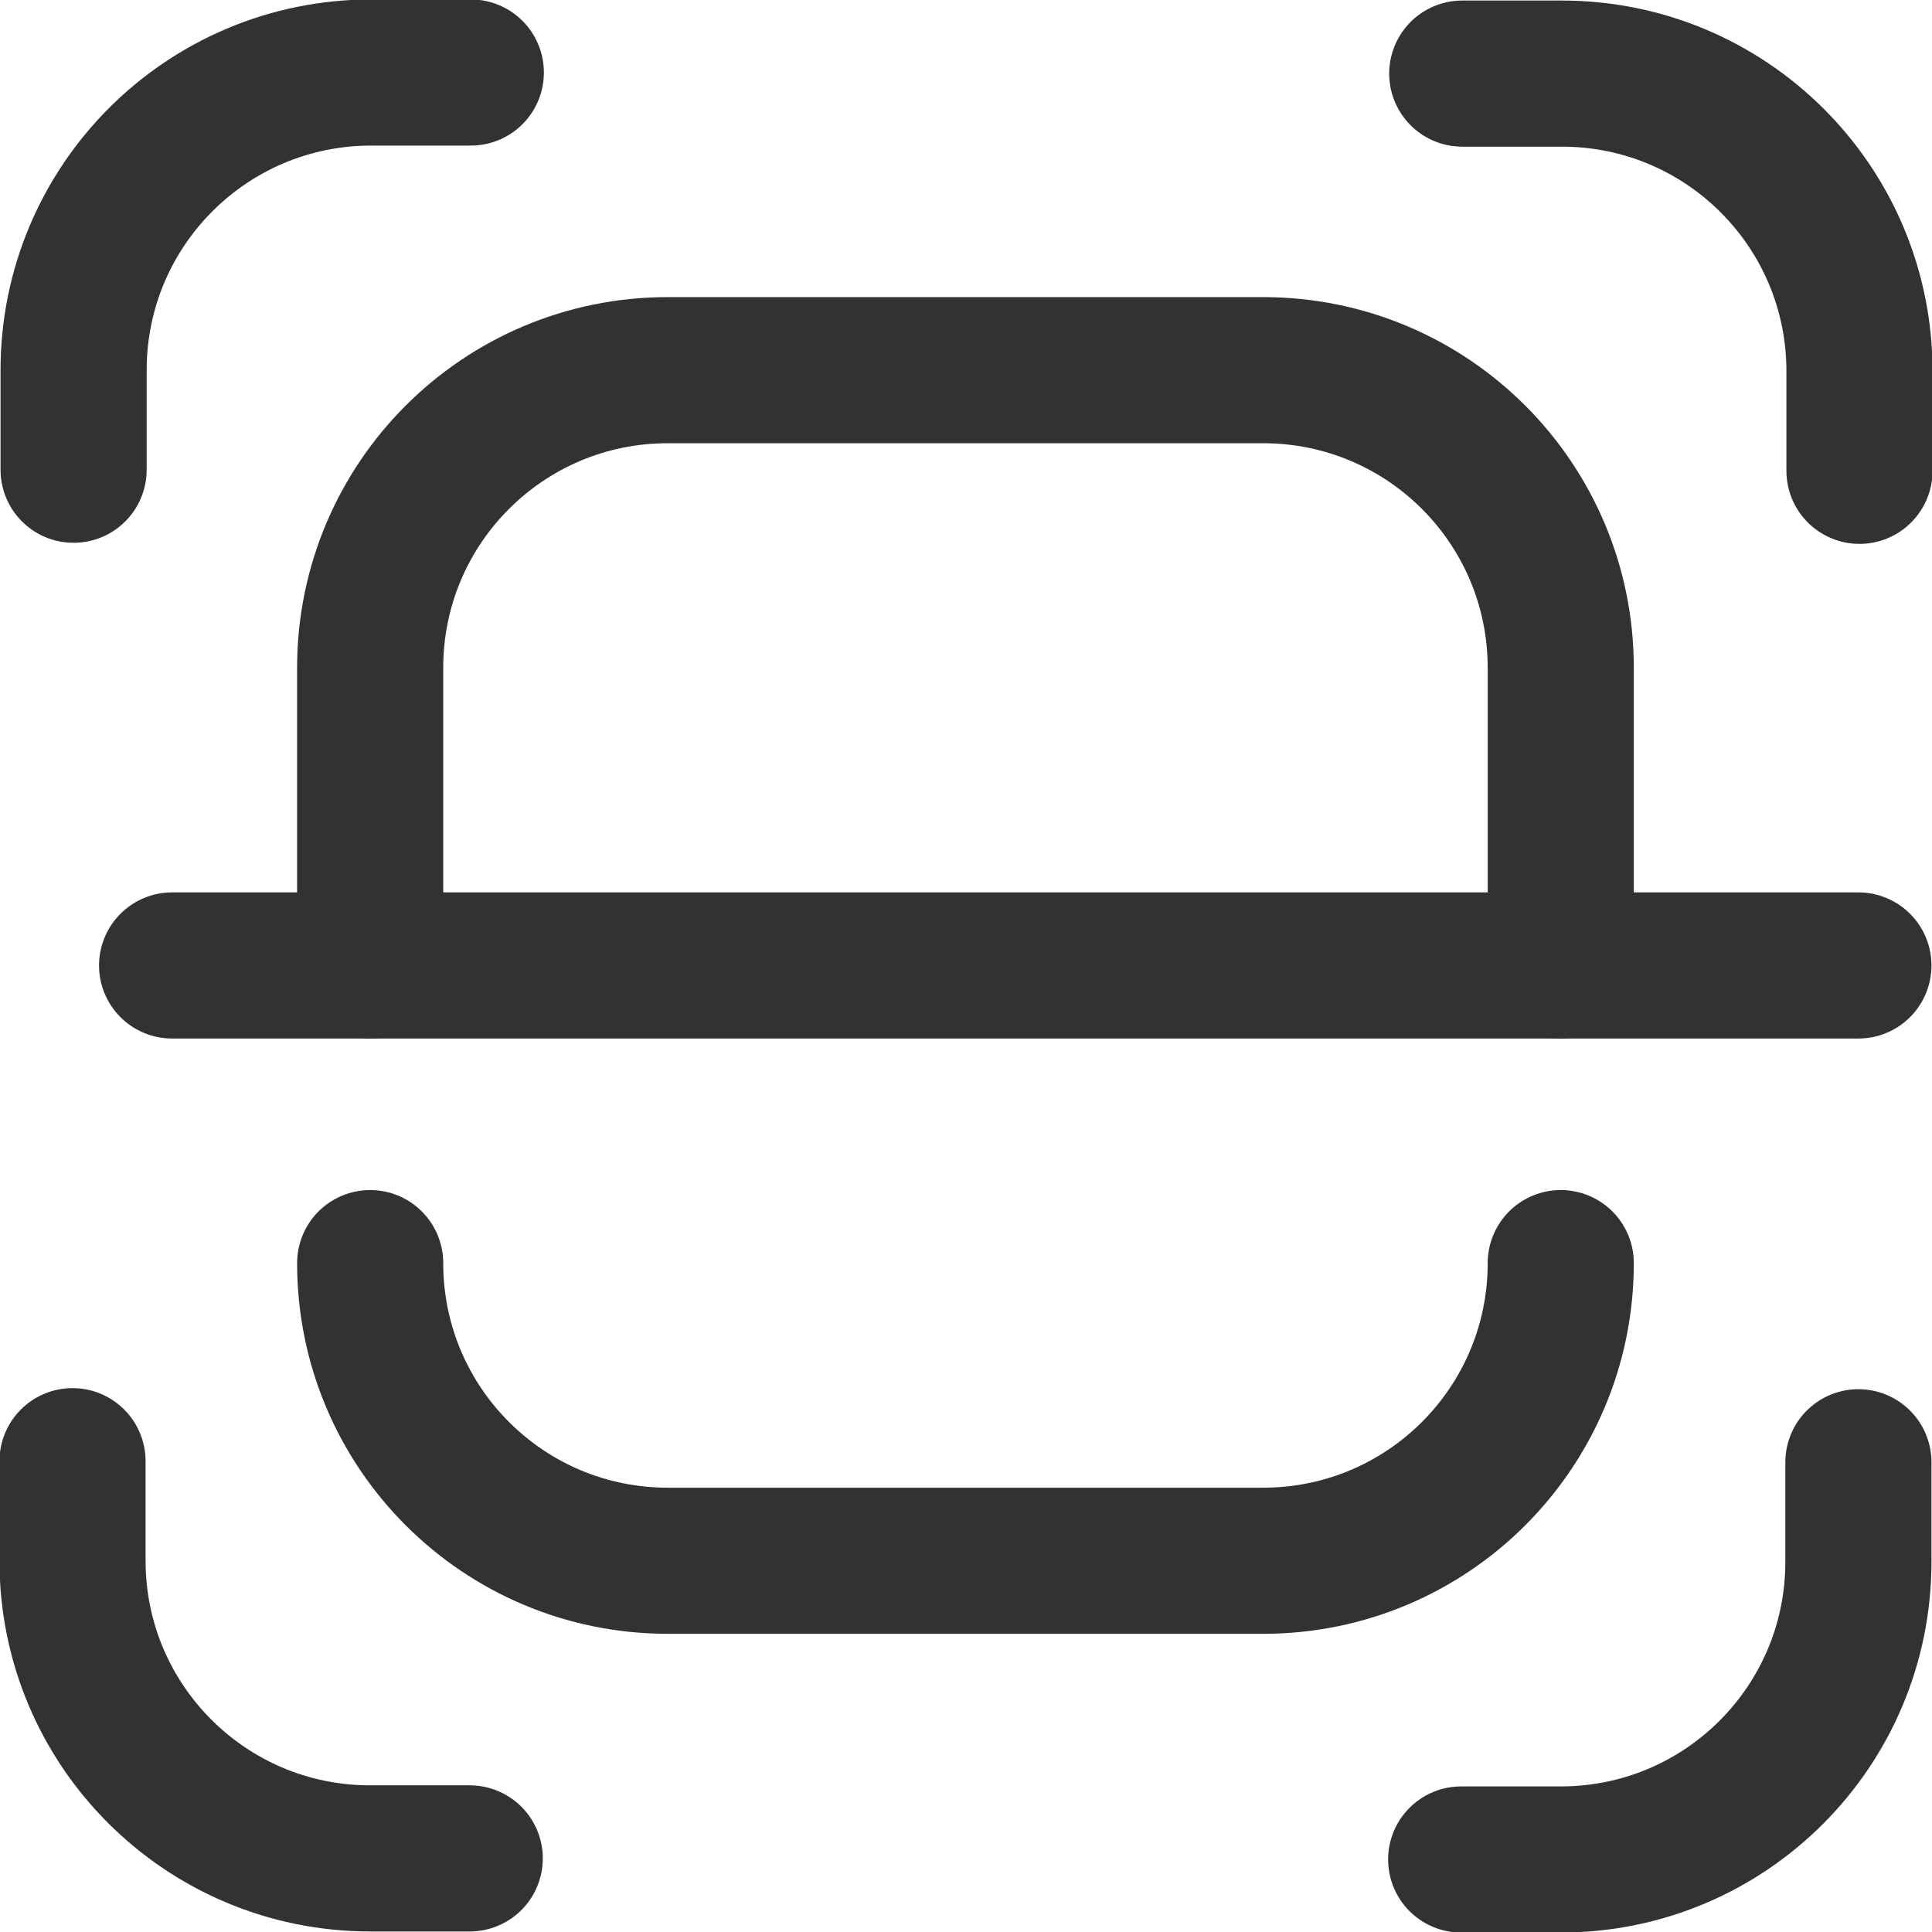
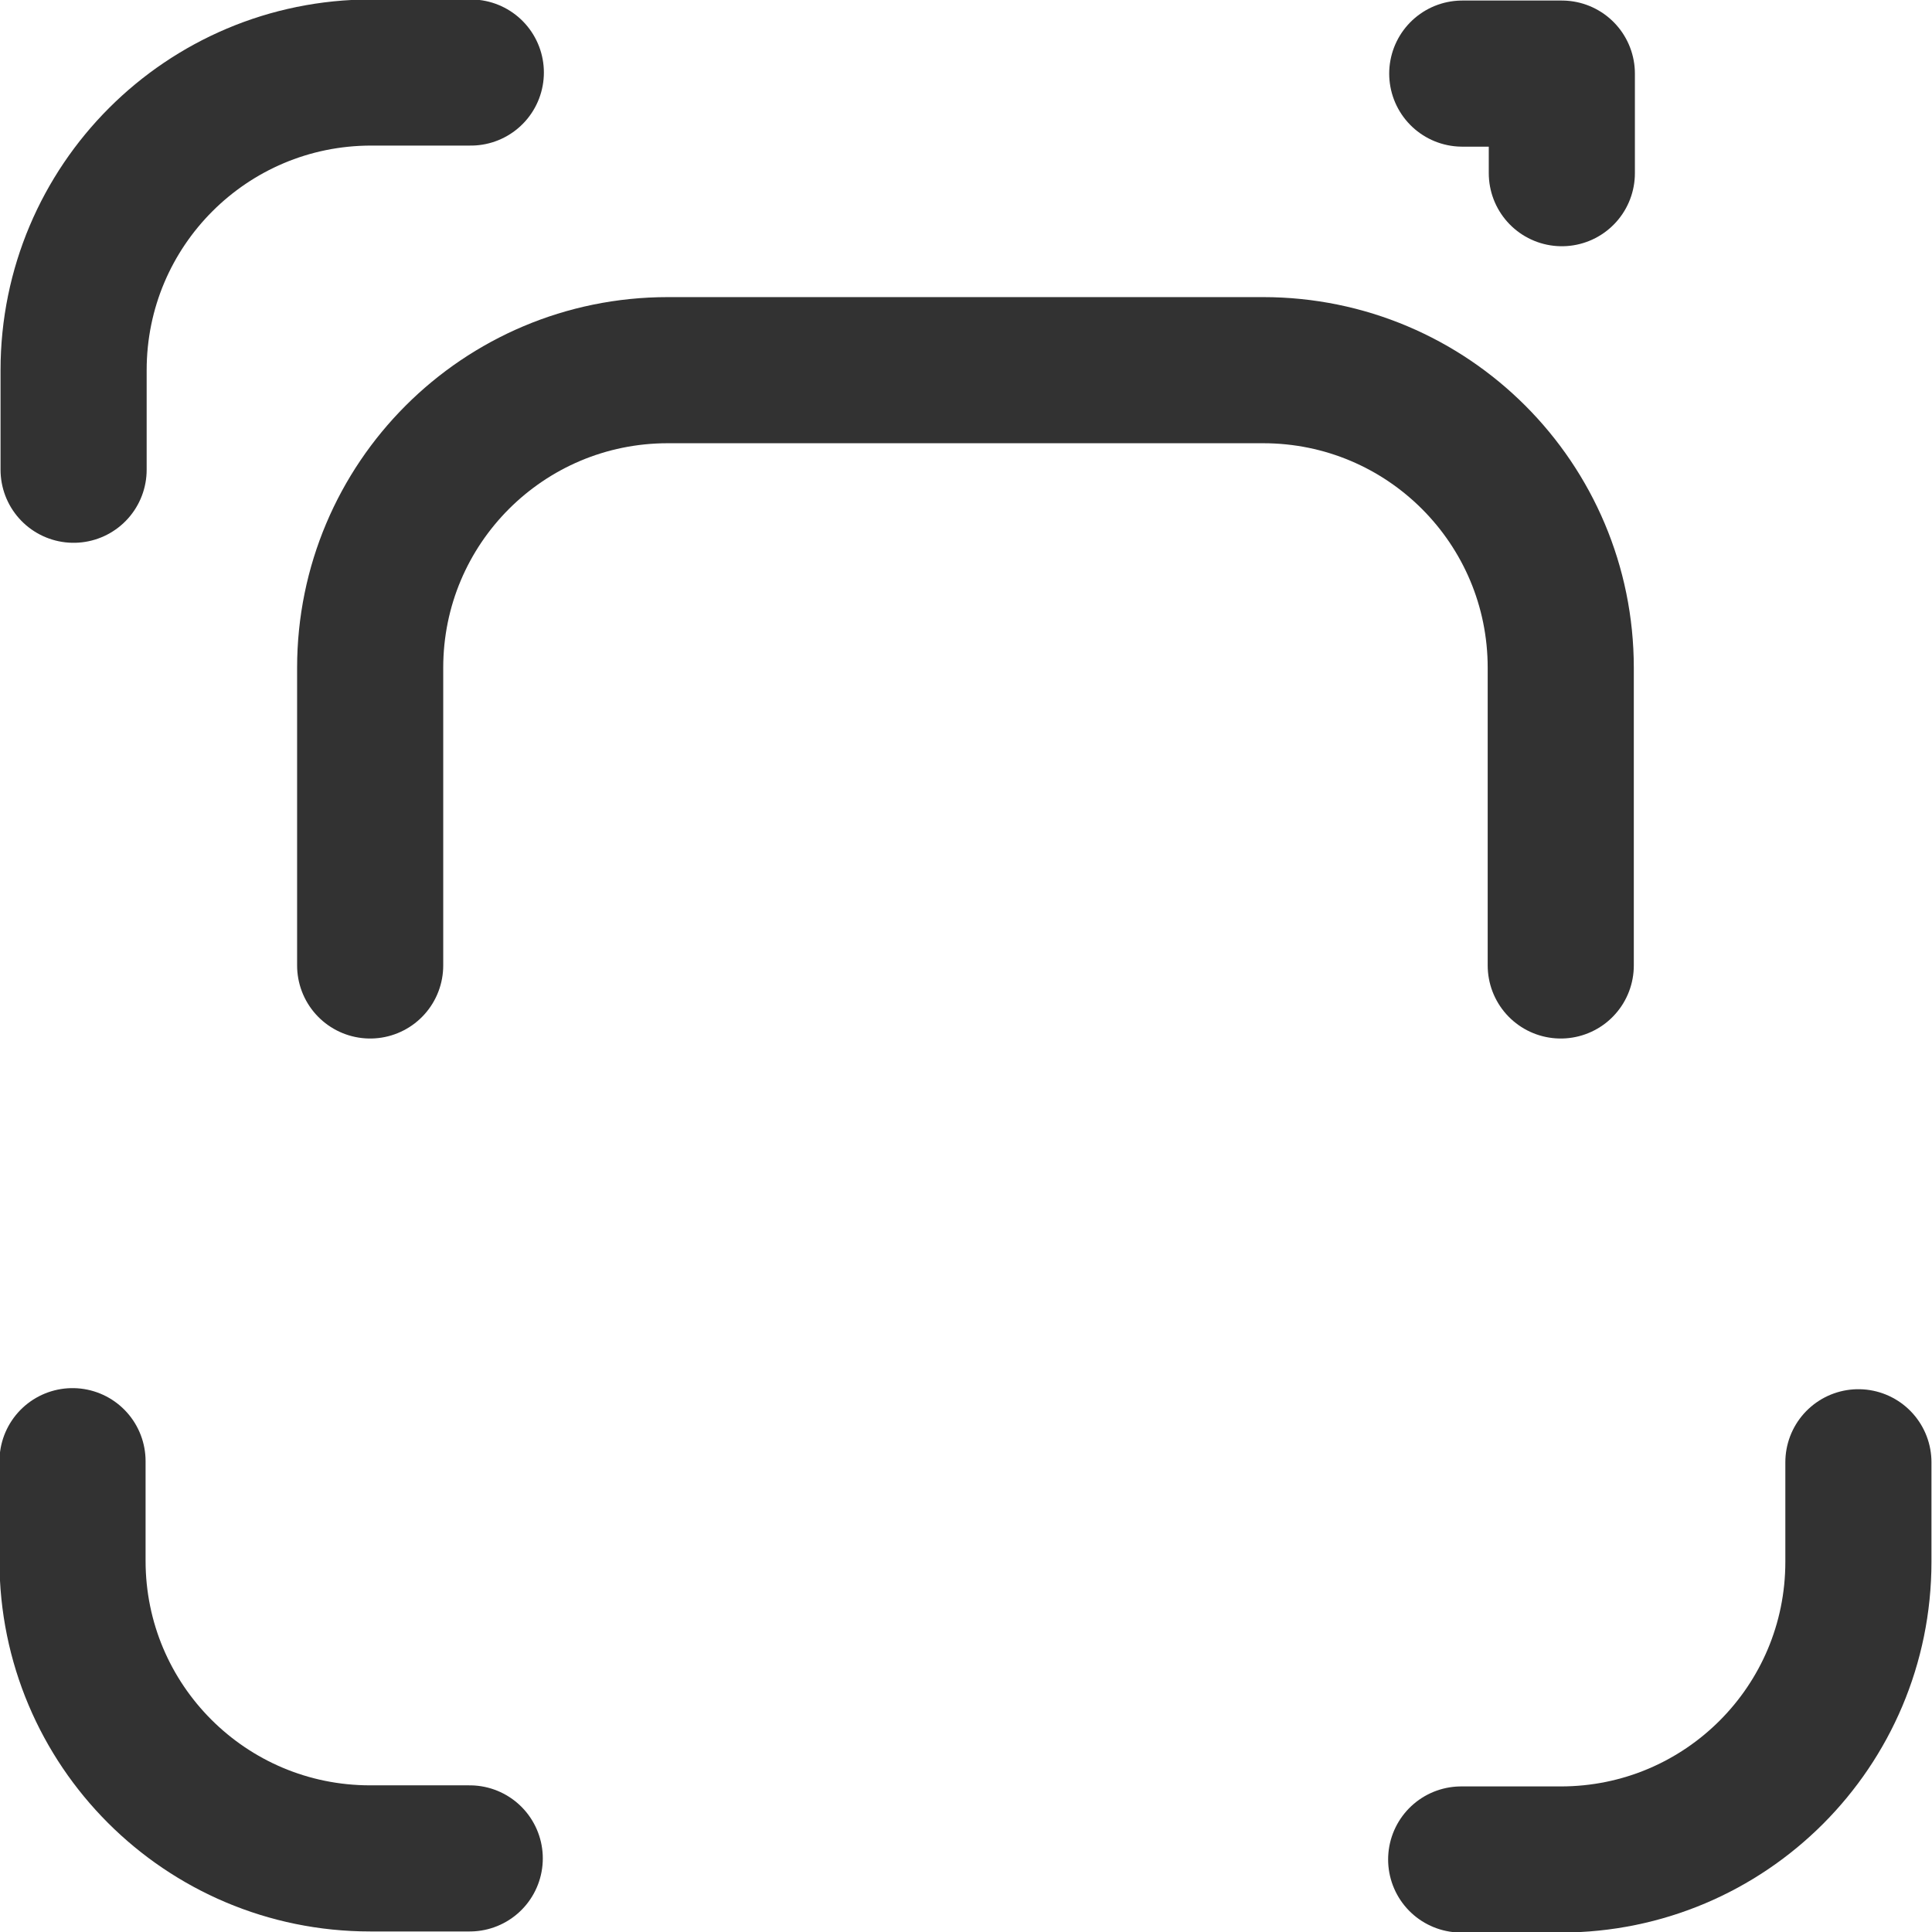
<svg xmlns="http://www.w3.org/2000/svg" id="Layer_2" viewBox="0 0 17.85 17.85">
  <defs>
    <style>.cls-1{fill:none;stroke:#323232;stroke-linecap:round;stroke-linejoin:round;stroke-width:1.35px;}</style>
  </defs>
  <g id="features">
    <g id="barcode">
      <g>
        <path class="cls-1" d="m4.34,17.17h-.92c-1.52,0-2.75-1.23-2.75-2.75v-.92" />
-         <path class="cls-1" d="m13.51.68h.92c1.52,0,2.75,1.23,2.75,2.75v.92" />
+         <path class="cls-1" d="m13.51.68h.92v.92" />
        <path class="cls-1" d="m.68,4.34v-.92c0-1.52,1.23-2.75,2.75-2.75h.92" />
        <path class="cls-1" d="m17.17,13.51v.92c0,1.52-1.23,2.75-2.75,2.75h-.92" />
        <path class="cls-1" d="m3.42,8.92v-2.75c0-1.52,1.23-2.75,2.75-2.75h5.5c1.52,0,2.75,1.23,2.75,2.75v2.75" />
-         <path class="cls-1" d="m14.42,11.67c0,1.52-1.23,2.75-2.75,2.75h-5.5c-1.52,0-2.75-1.23-2.75-2.75" />
-         <line class="cls-1" x1="1.59" y1="8.92" x2="17.17" y2="8.92" />
      </g>
    </g>
  </g>
</svg>